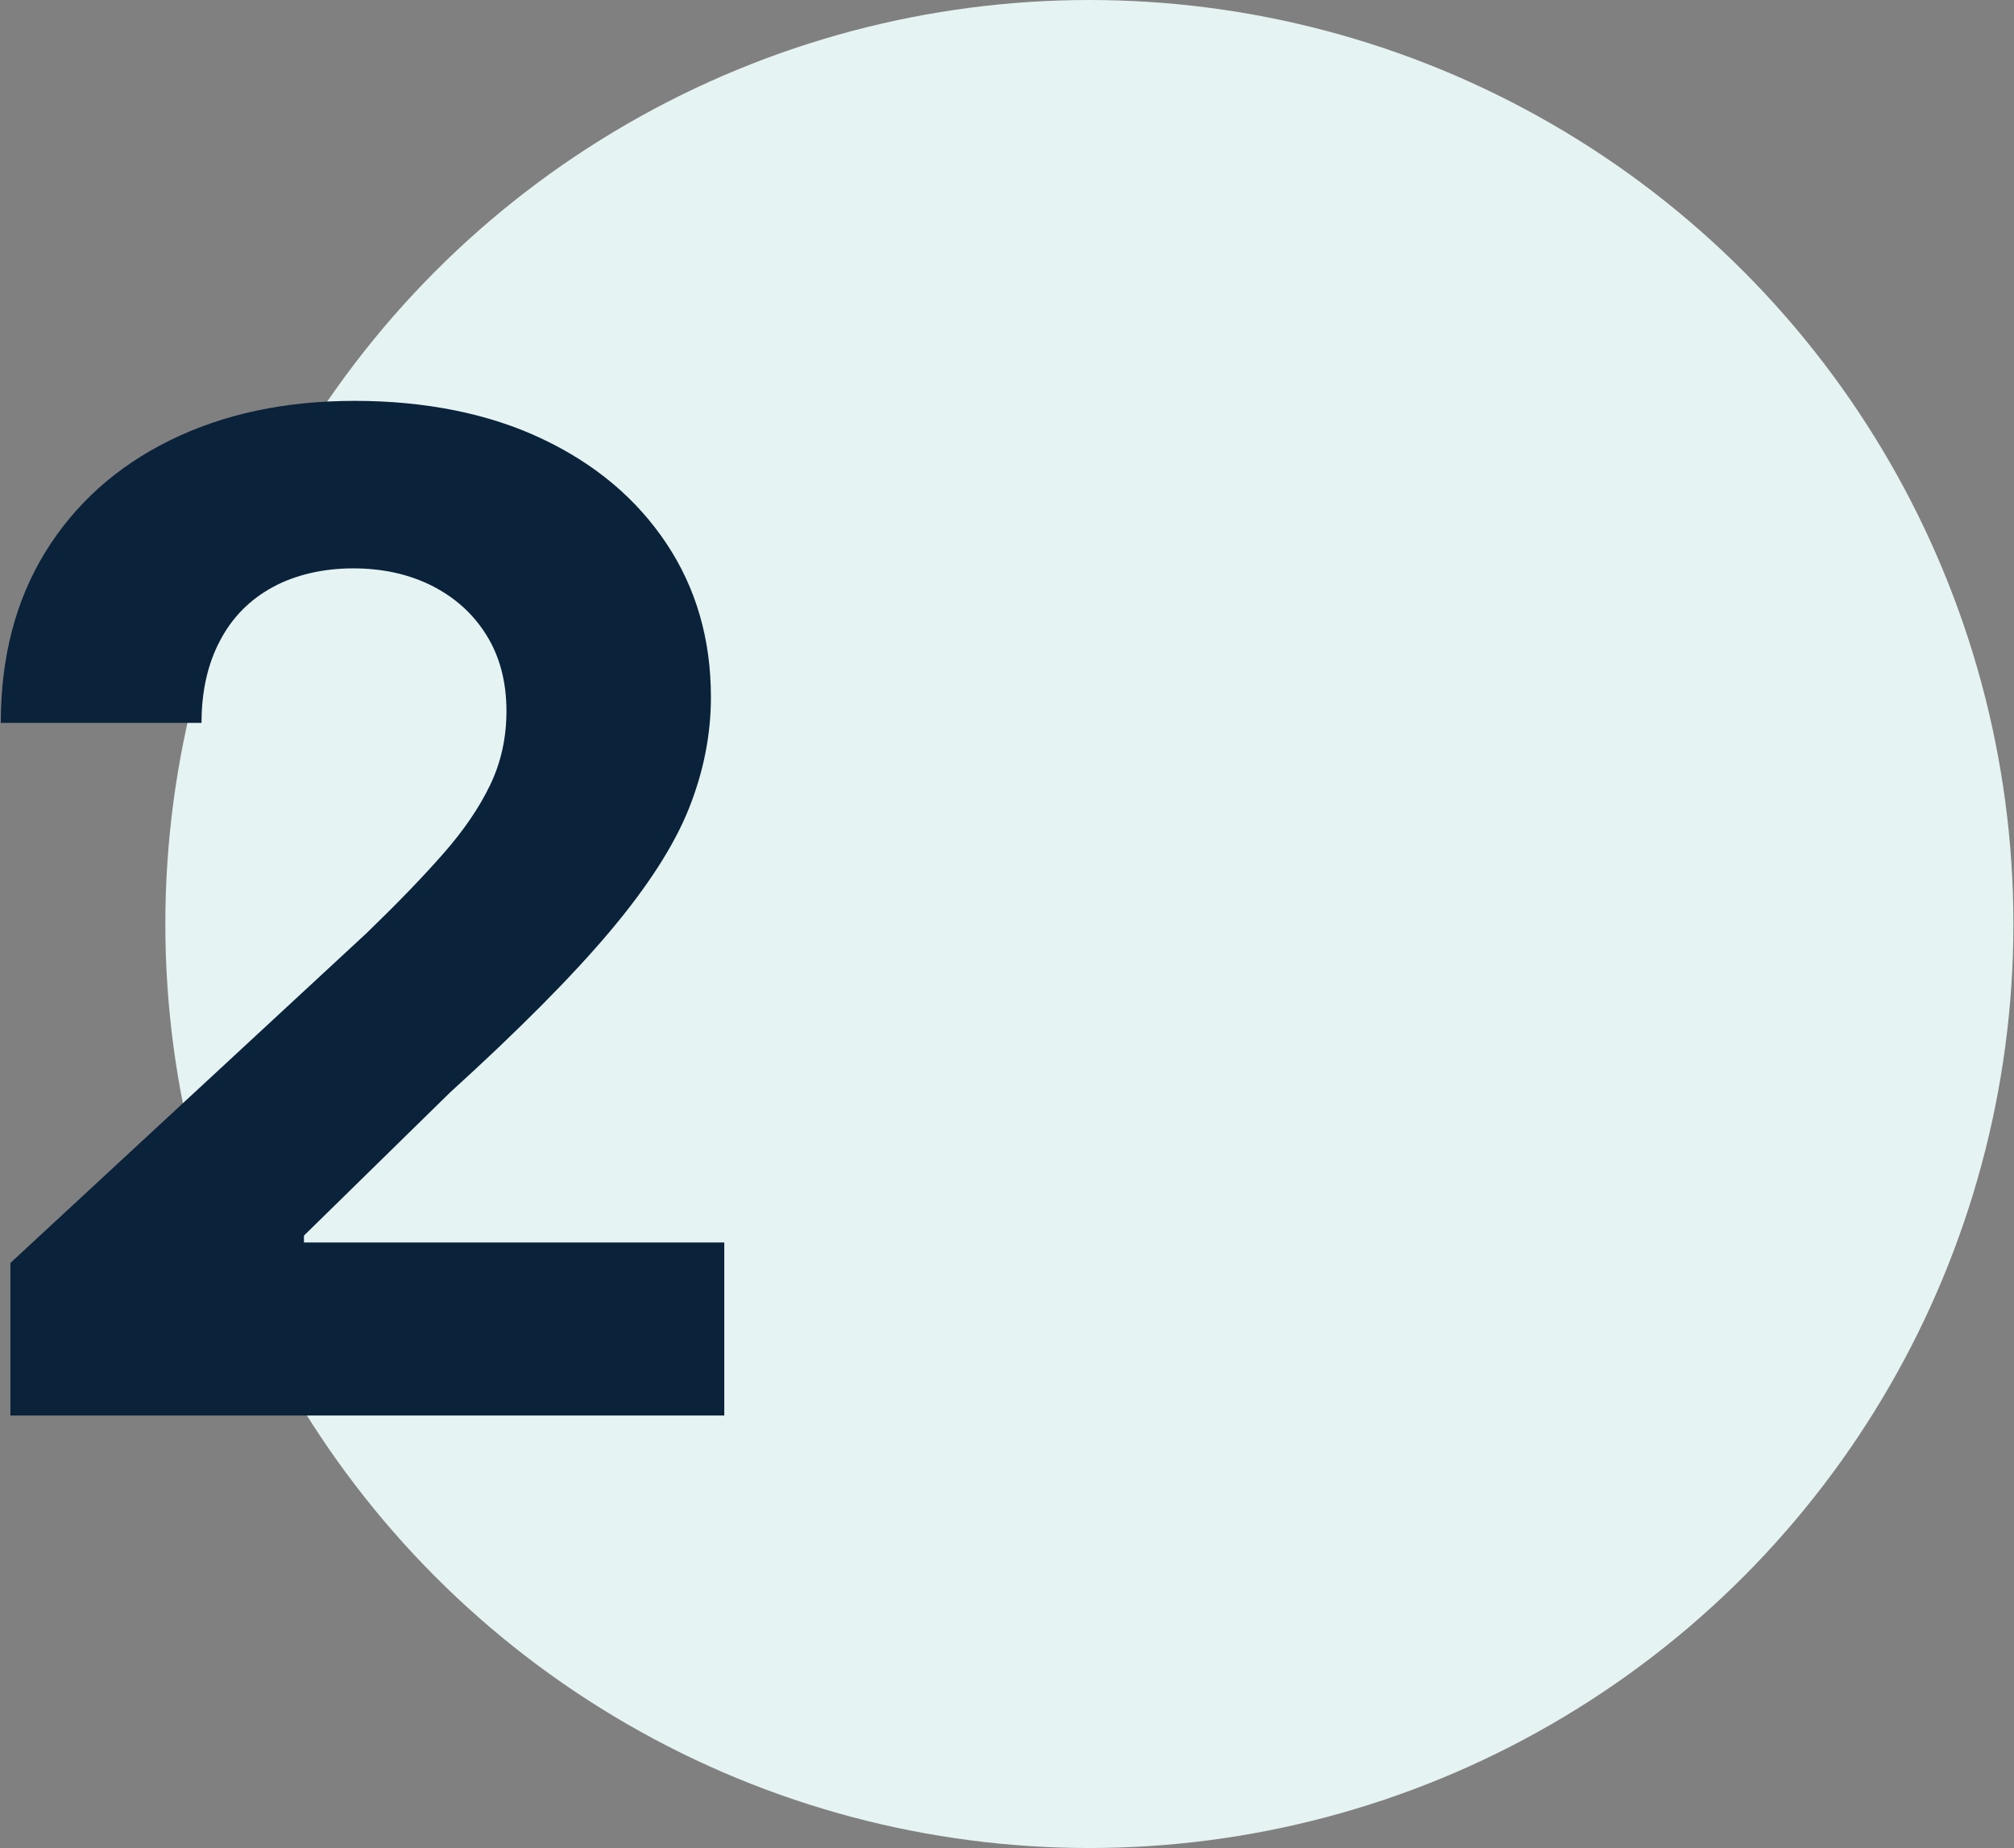
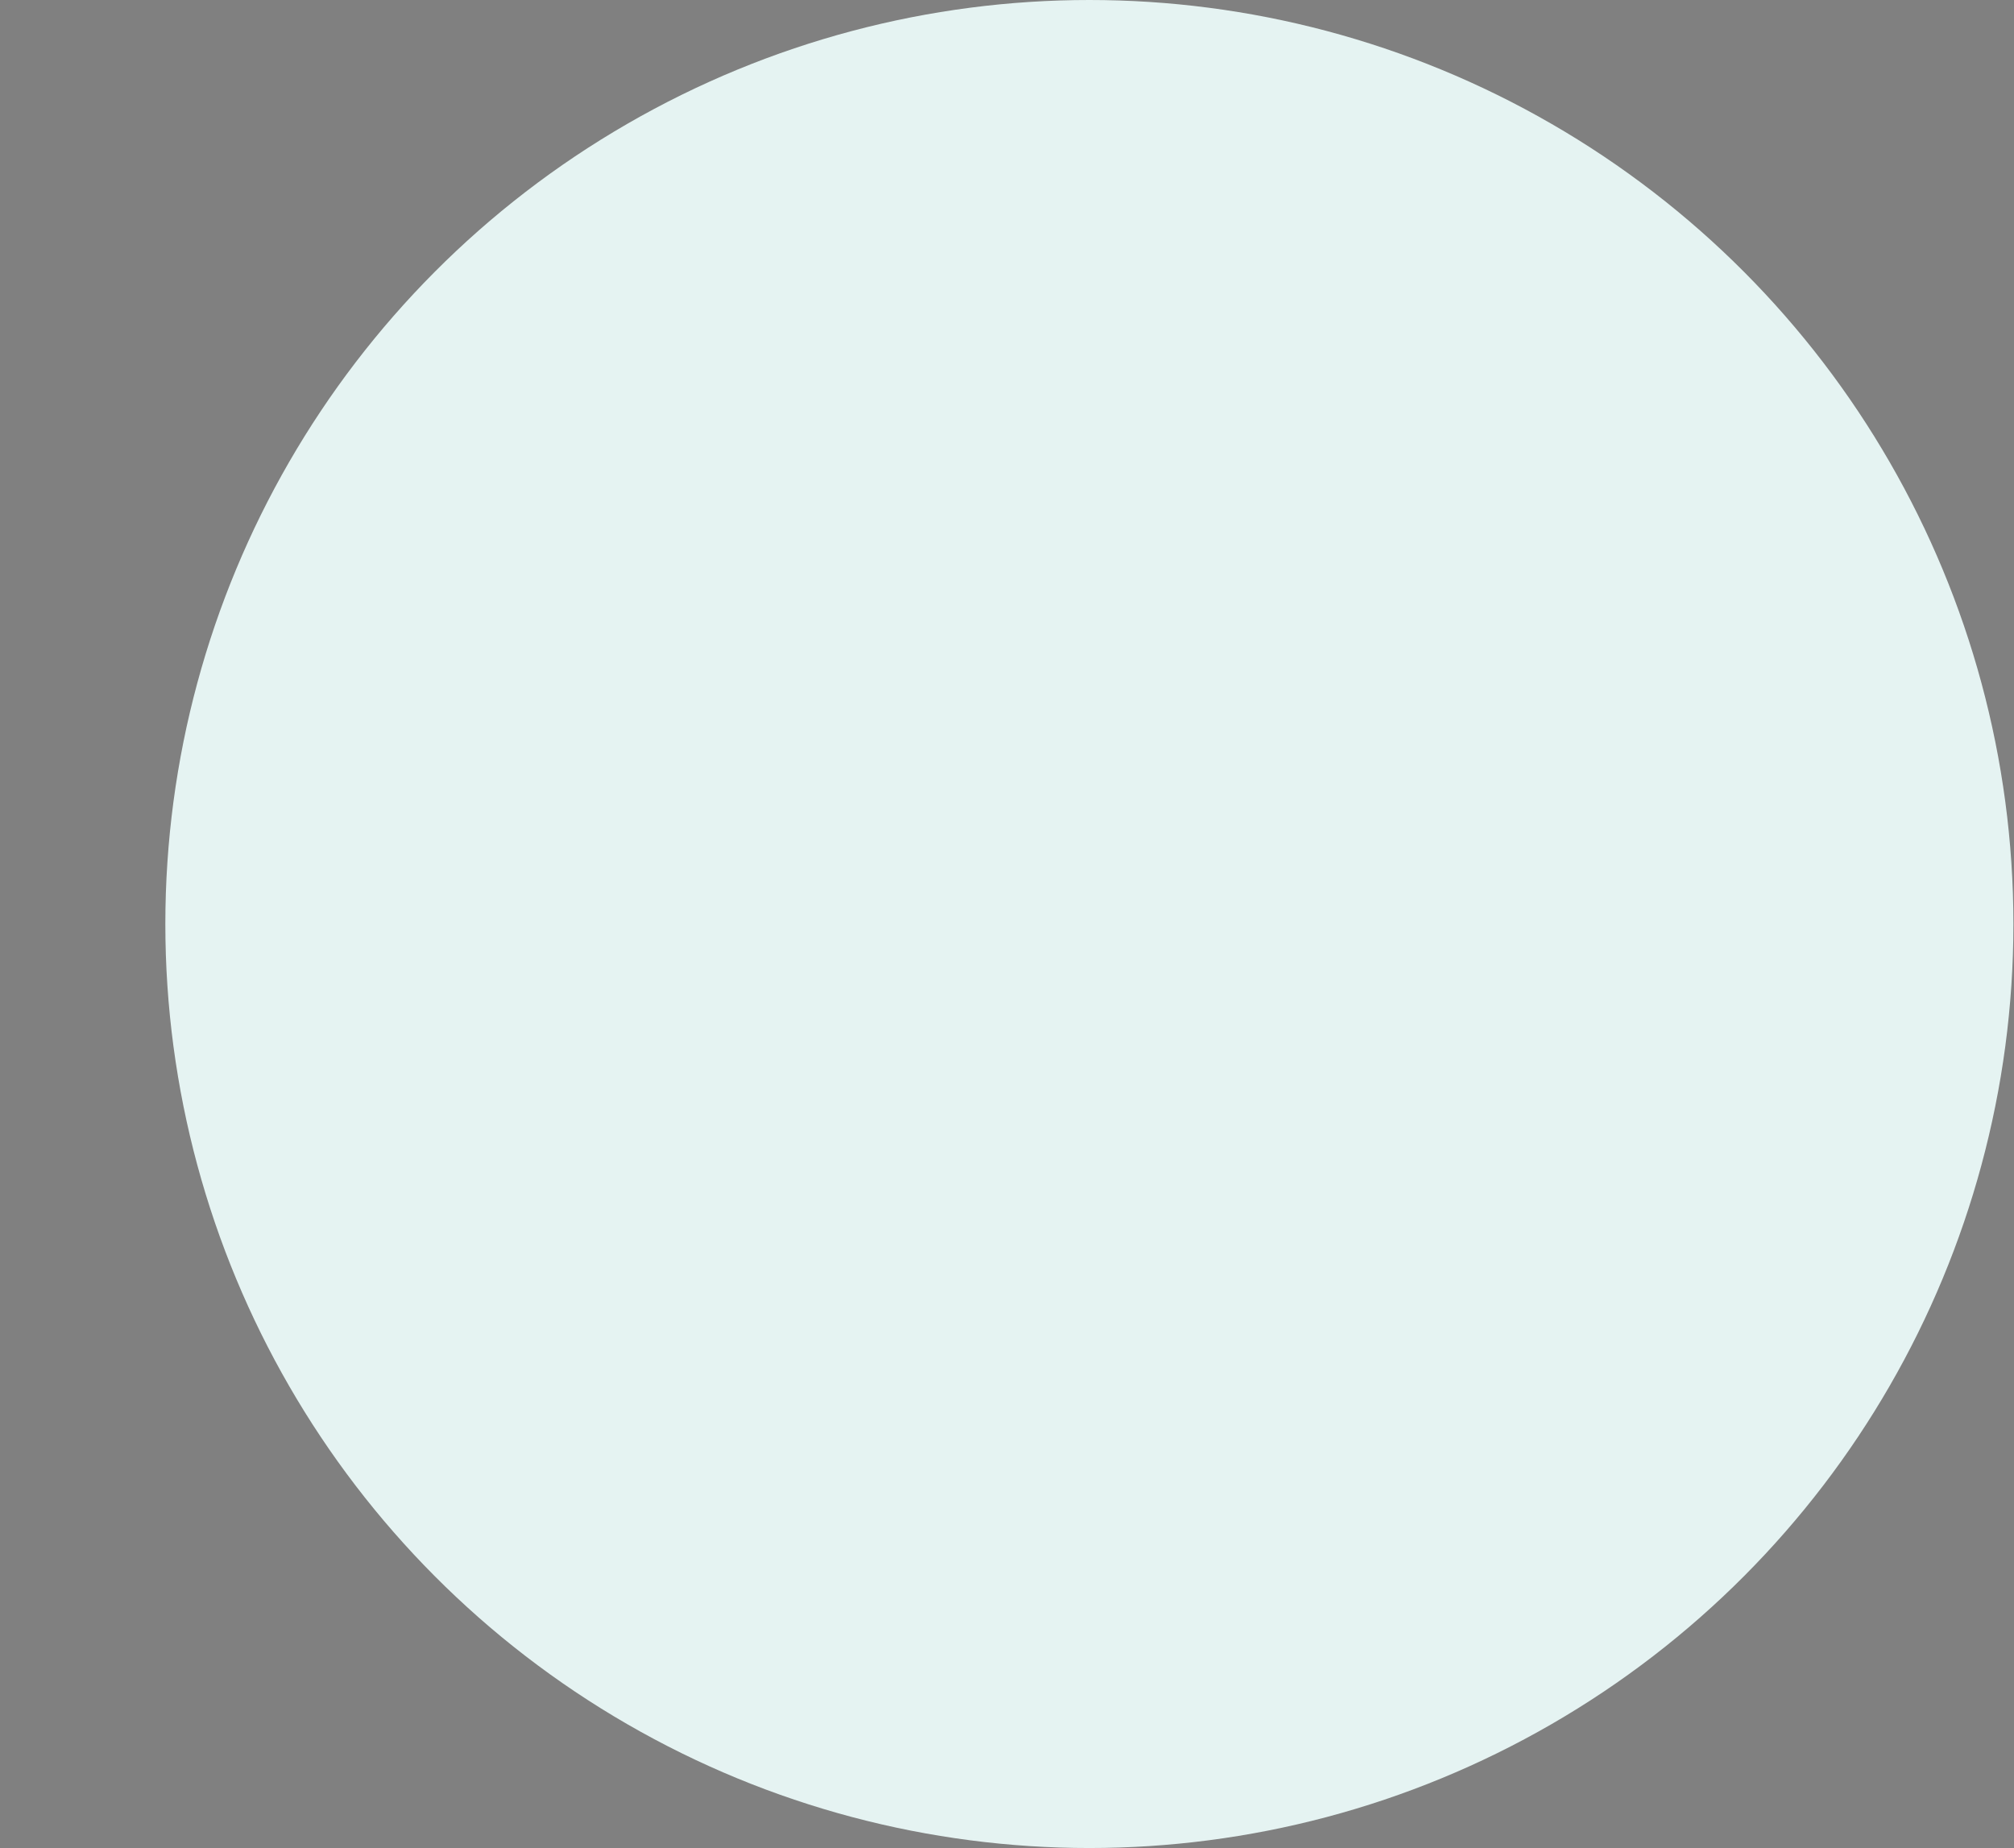
<svg xmlns="http://www.w3.org/2000/svg" id="Laag_1" data-name="Laag 1" viewBox="0 0 102.44 94">
  <rect x="0" y="0" width="102.44" height="94" fill="#808080" stroke="none" />
  <defs>
    <style> .cls-1 { fill: #e5f3f2; } .cls-1, .cls-2 { stroke-width: 0px; } .cls-2 { fill: #0a223a; } .cls-3 { isolation: isolate; } </style>
  </defs>
  <circle id="Ellipse_49" data-name="Ellipse 49" class="cls-1" cx="55.41" cy="47" r="47" />
  <g id="_2" data-name=" 2" class="cls-3">
    <g class="cls-3">
-       <path class="cls-2" d="M.53,72v-7.76l18.12-16.78c1.54-1.49,2.84-2.83,3.89-4.03,1.05-1.19,1.85-2.37,2.4-3.52.55-1.15.82-2.4.82-3.74,0-1.49-.34-2.78-1.02-3.87s-1.61-1.92-2.78-2.51c-1.18-.59-2.51-.88-4-.88s-2.92.32-4.08.95c-1.16.63-2.06,1.53-2.68,2.71-.63,1.18-.95,2.58-.95,4.2H.04c0-3.33.75-6.22,2.26-8.68,1.51-2.45,3.62-4.35,6.34-5.69,2.72-1.34,5.85-2.01,9.4-2.01s6.82.64,9.53,1.93c2.71,1.28,4.82,3.06,6.33,5.33,1.51,2.27,2.26,4.87,2.26,7.81,0,1.92-.38,3.82-1.13,5.69-.75,1.87-2.09,3.95-4.01,6.23-1.92,2.28-4.63,5.01-8.13,8.19l-7.43,7.28v.35h21.38v8.8H.53Z" />
-     </g>
+       </g>
  </g>
</svg>